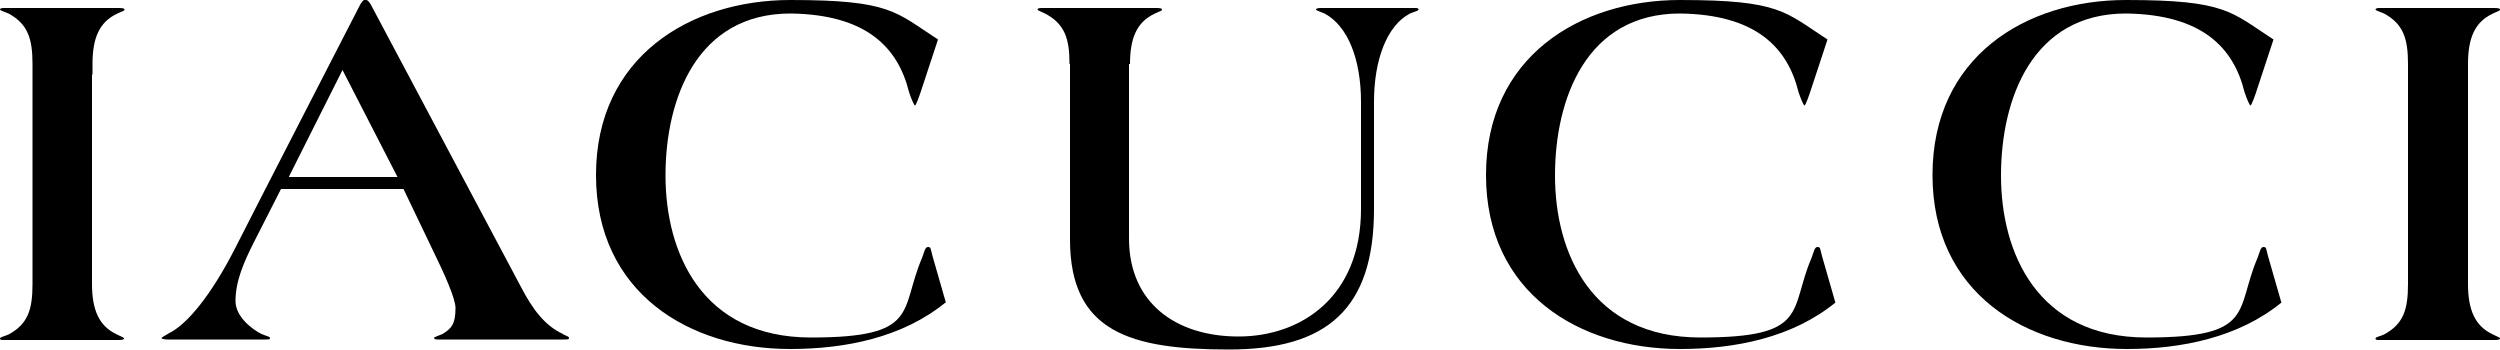
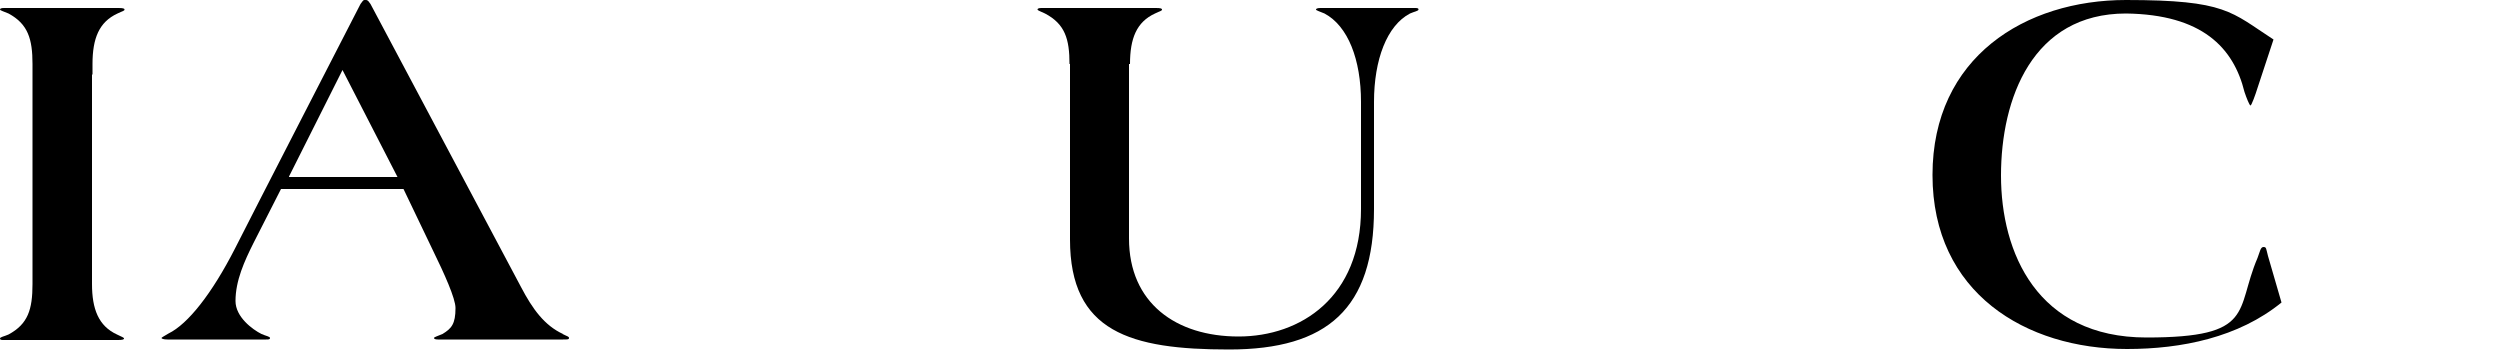
<svg xmlns="http://www.w3.org/2000/svg" id="_グループ_1843" version="1.1" viewBox="0 0 500 70">
  <g id="_グループ_50">
    <g id="_グループ_42">
-       <path id="_パス_8" d="M189.1,60.5c-8.6,7-20,9.3-31.1,9.3-20.1,0-38.8-11.2-38.8-34.8S138,0,158.1,0s21,2.4,29.5,7.9l-3.2,9.7c-.4,1.3-1.2,3.5-1.4,3.5s-.8-1.5-1.2-2.7c-2.2-8.9-8.5-15.5-23.7-15.7-18.7,0-25,17-25,32.4s7.2,32.4,29.1,32.4,17.7-5.4,22.2-15.9c.5-1.3.6-2.2,1.2-2.2s.5.3.9,1.8c0,0,2.7,9.4,2.7,9.4Z" />
-     </g>
+       </g>
    <g id="_グループ_43">
-       <path id="_パス_9" d="M367.1,60.5c-8.6,7-20,9.3-31.1,9.3-20.1,0-38.8-11.2-38.8-34.8S315.9,0,336,0s21,2.4,29.5,7.9l-3.2,9.7c-.4,1.3-1.2,3.5-1.4,3.5s-.8-1.5-1.2-2.7c-2.2-8.9-8.5-15.5-23.7-15.7-18.7,0-25,17-25,32.4s7.2,32.4,29.1,32.4,17.7-5.4,22.2-15.9c.5-1.3.6-2.2,1.2-2.2s.5.3.9,1.8l2.7,9.4h0Z" />
-     </g>
+       </g>
    <g id="_グループ_44">
-       <path id="_パス_10" d="M456.3,60.5c-8.6,7-20,9.3-30.9,9.3-20.2,0-38.9-11.2-38.9-34.8S405.1,0,425.2,0s21,2.4,29.5,7.9l-3.2,9.7c-.4,1.3-1.2,3.5-1.4,3.5s-.8-1.5-1.2-2.7c-2.2-8.9-8.5-15.5-23.7-15.7-18.7,0-25,17-25,32.4s7.2,32.4,29.1,32.4,17.7-5.4,22.2-15.9c.5-1.3.6-2.2,1.2-2.2s.5.3.9,1.8l2.7,9.4h0Z" />
+       <path id="_パス_10" d="M456.3,60.5c-8.6,7-20,9.3-30.9,9.3-20.2,0-38.9-11.2-38.9-34.8S405.1,0,425.2,0s21,2.4,29.5,7.9l-3.2,9.7c-.4,1.3-1.2,3.5-1.4,3.5s-.8-1.5-1.2-2.7c-2.2-8.9-8.5-15.5-23.7-15.7-18.7,0-25,17-25,32.4s7.2,32.4,29.1,32.4,17.7-5.4,22.2-15.9c.5-1.3.6-2.2,1.2-2.2s.5.3.9,1.8h0Z" />
    </g>
    <g id="_グループ_45">
      <path id="_パス_11" d="M18.4,14.9v41.9c0,5,1.3,8.4,5,10.1,1,.5,1.4.6,1.4.8s-.3.3-1.2.3H.8c-.5,0-.8,0-.8-.3s.8-.4,1.7-.8c3.9-2.1,4.8-5,4.8-10.1V12.8c0-5-.9-8-4.8-10.1-.9-.4-1.7-.6-1.7-.8s.3-.3.8-.3h22.9c.9,0,1.2.1,1.2.3,0,.3-.4.3-1.4.8-3.7,1.7-5,5-5,10.1,0,0,0,2.1,0,2.1Z" />
    </g>
    <g id="_グループ_46">
      <path id="_パス_12" d="M112.6,66.8c-3.7-1.7-6.1-5-8.4-9.4L74.1.8c-.3-.4-.5-.8-.9-.8h-.3c-.3,0-.4.3-.8.8,0,0-22.7,44.1-25.1,48.9-4.6,9-9.4,15.1-13.3,17-1,.6-1.4.8-1.4.9s.3.3,1.2.3h19.7c.5,0,.8,0,.8-.3s-.8-.4-1.7-.8c-1.8-.9-5.2-3.4-5.2-6.6h0c0-4.1,1.8-8,3.6-11.6l5.5-10.8h24.5l5.8,12.1c2.4,4.9,4.6,9.8,4.6,11.7,0,3.2-.8,4.1-2.6,5.2-.9.4-1.7.6-1.7.8s.3.3.8.3h25c.9,0,1.2,0,1.2-.3s-.3-.3-1.3-.8M57.8,35.3l10.7-21.3,11,21.4h-21.7Z" />
    </g>
    <g id="_グループ_47">
-       <path id="_パス_13" d="M493.6,14.9v41.9c0,5,1.3,8.4,5,10.1,1,.5,1.4.6,1.4.8s-.3.3-1.2.3h-22.9c-.5,0-.8,0-.8-.3s.8-.4,1.7-.8c3.9-2.1,4.8-5,4.8-10.1V12.8c0-5-.9-8-4.8-10.1-.9-.4-1.7-.6-1.7-.8s.3-.3.8-.3h22.9c.9,0,1.2.1,1.2.3,0,.3-.4.3-1.4.8-3.7,1.7-5,5-5,10.1v2.1Z" />
-     </g>
+       </g>
    <g id="_グループ_48">
      <path id="_パス_14" d="M213.9,12.8c0-5-.9-8-4.9-10.1-.8-.4-1.5-.6-1.5-.8s.3-.3.8-.3h22.9c.9,0,1.2.1,1.2.3,0,.3-.4.3-1.4.8-3.7,1.7-5,5-5,10.1" />
    </g>
    <g id="_グループ_49">
      <path id="_パス_15" d="M225.8,11.1v36.6c0,12.9,9.4,19.6,21.9,19.6s24.5-7.9,24.5-25.5v-21.4c0-8.5-2.6-15.2-7.3-17.7-.9-.4-1.7-.6-1.7-.8s.4-.3.9-.3h18.8c.5,0,.8,0,.8.3s-.8.4-1.7.8c-4.6,2.4-7.2,9.2-7.2,17.7v21.4c0,19.9-9.3,28.1-29,28.1s-31.8-3.5-31.8-22V11.1" />
    </g>
  </g>
</svg>